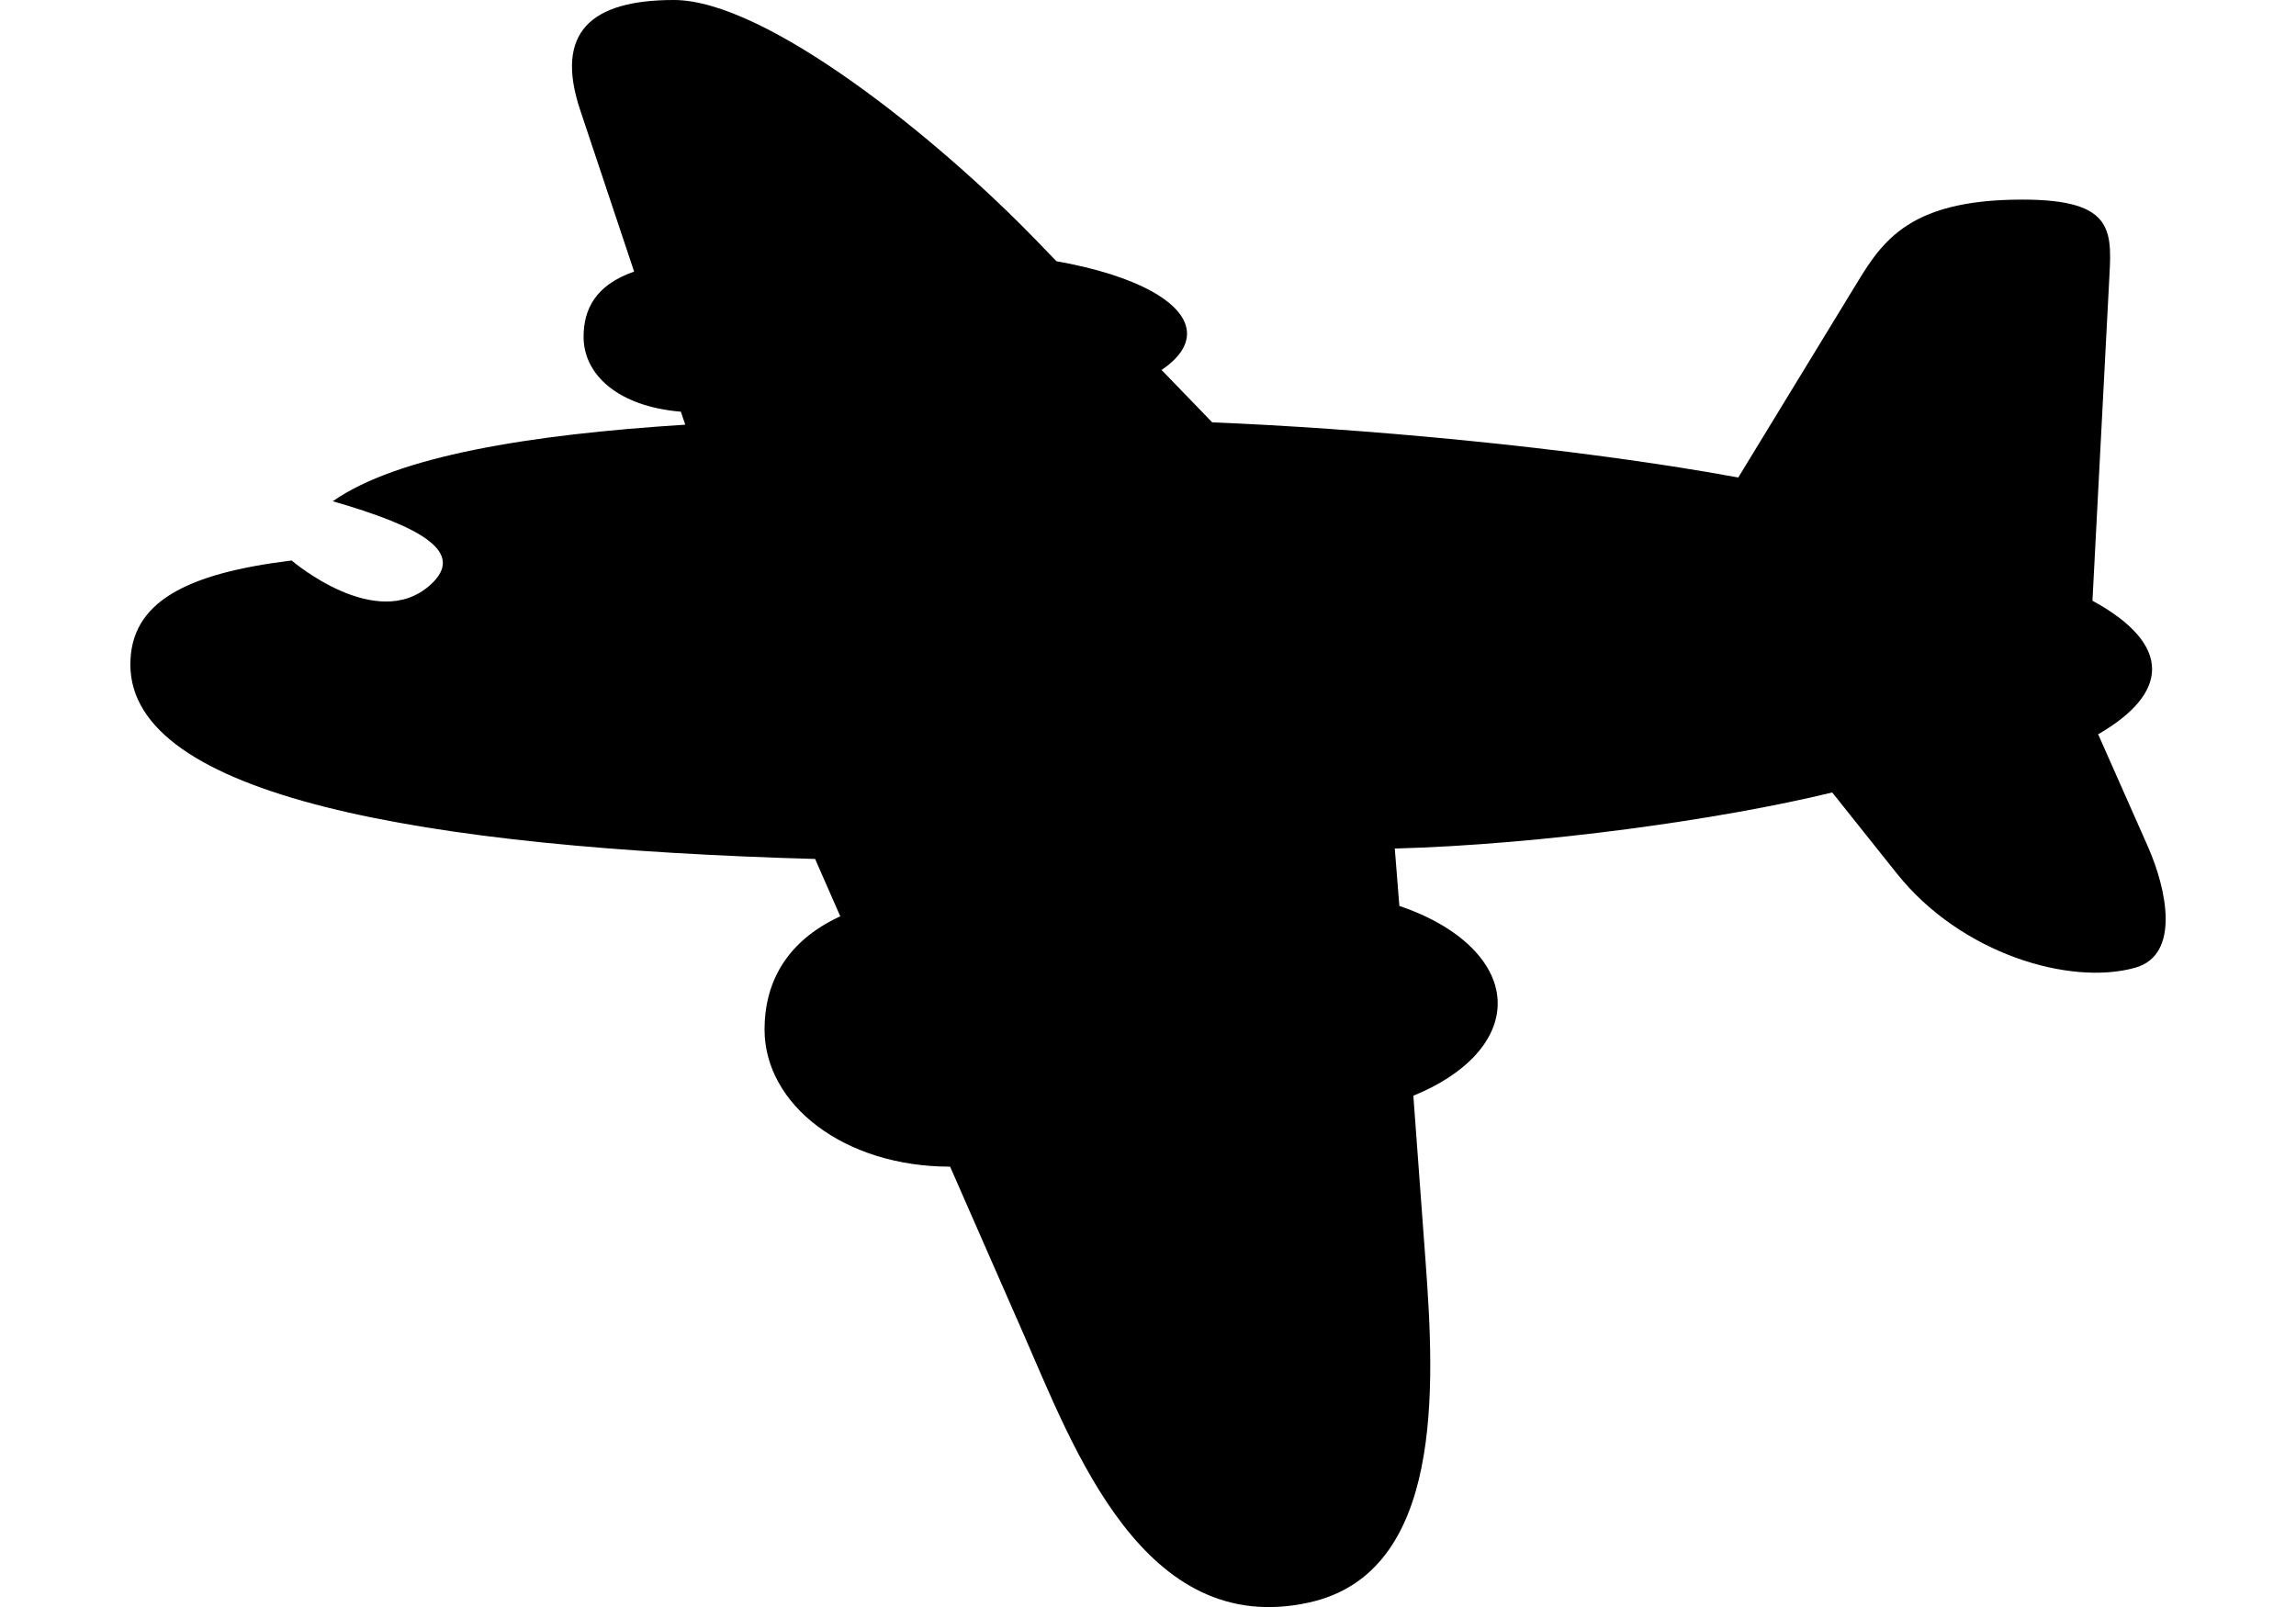
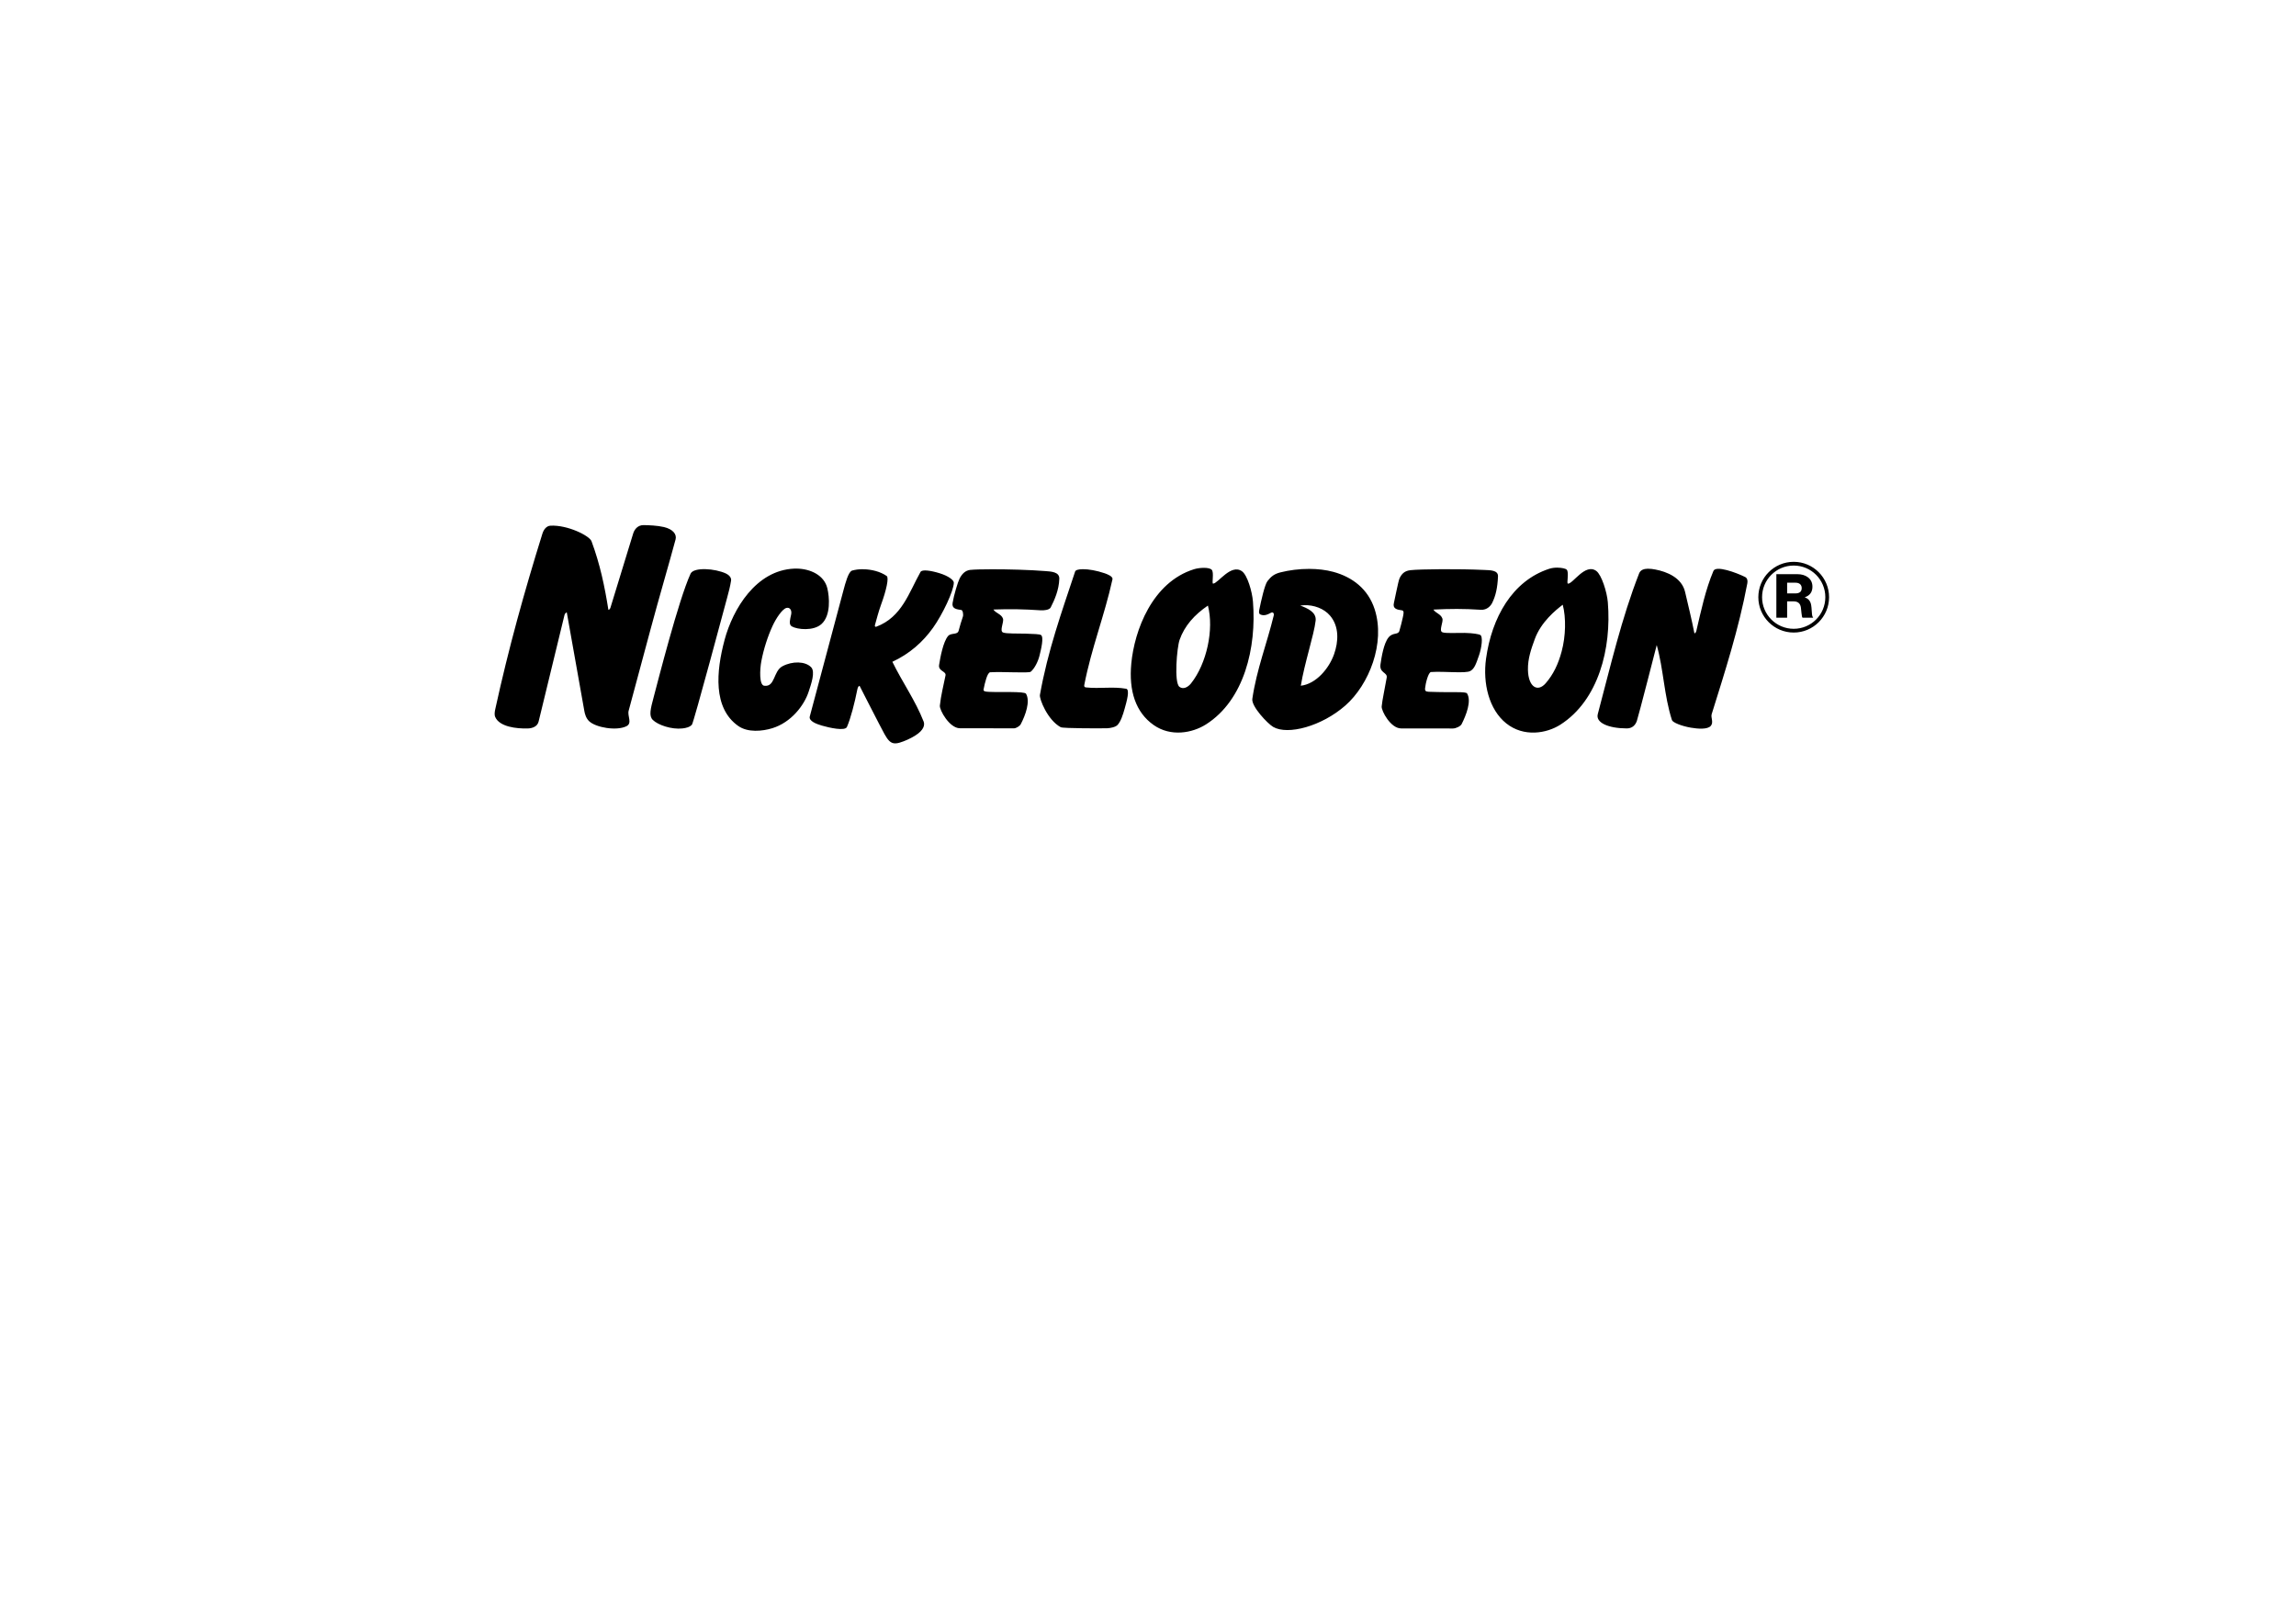
<svg xmlns="http://www.w3.org/2000/svg" id="master-artboard" viewBox="0 0 1400 980" version="1.1" x="0px" y="0px" style="enable-background:new 0 0 1400 980;" width="1400px" height="980px">
  <g transform="matrix(9.809, 0, 0, 9.809, 79.513, 0)">
    <g transform="translate(-60.838,-147.05)" id="layer1" style="display:inline">
      <g id="g527">
-         <path id="path466" style="display: inline; fill: rgb(0, 0, 0); fill-opacity: 1; stroke: none; stroke-width: 0.713; stroke-linecap: round; paint-order: markers stroke; stop-color: rgb(0, 0, 0);" d="m 94.62,147.05 c 5.728,0 16.391,8.59 22.574,14.988 l 1.211,1.253 c 4.992,0.883 8.115,2.615 8.115,4.502 5e-5,0.783 -0.541,1.556 -1.581,2.258 l 3.149,3.258 c 8.705,0.344 22.159,1.491 32.7,3.427 l 7.056,-11.568 c 1.75,-2.869 3.217,-5.709 10.599,-5.709 5.932,0 5.556,2.058 5.385,5.336 l -1.023,19.603 c 2.441,1.33 3.707,2.781 3.707,4.25 1.7e-4,1.395 -1.142,2.776 -3.352,4.052 l 3.088,6.975 c 1.168,2.638 2.051,6.747 -0.794,7.541 -4.052,1.131 -10.823,-0.861 -14.81,-5.861 l -4.016,-5.037 c -6.909,1.683 -18.045,3.238 -27.192,3.487 l 0.284,3.564 c 3.798,1.293 6.113,3.589 6.113,6.063 3e-5,2.268 -1.948,4.4 -5.243,5.739 l 0.758,10.281 c 0.575,7.797 1.163,19.365 -7.232,21.225 -10.31,2.284 -14.651,-9.607 -17.767,-16.71 l -4.556,-10.385 c -6.594,0 -11.535,-3.854 -11.535,-8.53 5e-5,-2.866 1.318,-5.472 4.708,-7.034 l -1.564,-3.565 c -24.378,-0.685 -42.567,-3.888 -42.567,-12.09 0,-3.87 3.442,-5.66 10.026,-6.466 0,0 1.315,1.129 3.049,1.885 1.734,0.756 3.885,1.138 5.559,-0.356 1.158,-1.034 0.991,-1.948 -0.139,-2.799 -1.129,-0.851 -3.221,-1.637 -5.912,-2.414 3.991,-2.798 12.2,-4.148 21.91,-4.759 l -0.27,-0.808 c -3.924,-0.327 -6.049,-2.312 -6.049,-4.654 -4e-5,-1.669 0.704,-3.213 3.141,-4.057 l -3.352,-10.042 c -1.614,-4.835 0.67,-6.843 5.82,-6.843 z" />
        <path id="path451-7" style="display: inline; fill: rgb(0, 0, 0); fill-opacity: 1; stroke: none; stroke-width: 0.118;" d="m 92.73,179.697 c -0.331,0 -0.55,0.235 -0.638,0.522 l -1.416,4.621 c -0.031,0.102 -0.123,0.13 -0.123,0.13 -0.237,-1.493 -0.522,-2.842 -1.051,-4.273 -0.126,-0.34 -1.491,-1.021 -2.551,-0.965 -0.264,0.014 -0.429,0.261 -0.503,0.501 -1.121,3.6 -2.1,7.115 -2.926,10.894 -0.038,0.175 -0.068,0.355 -0.004,0.501 0.266,0.61 1.314,0.729 2.017,0.711 0.28,-0.007 0.604,-0.113 0.679,-0.429 l 1.606,-6.611 c 0.034,-0.146 0.145,-0.179 0.145,-0.179 0.372,2.125 0.721,4.005 1.092,6.133 0.032,0.186 0.106,0.451 0.296,0.633 0.419,0.401 1.711,0.617 2.32,0.314 0.383,-0.191 0.048,-0.633 0.138,-0.963 0,0 0.959,-3.559 1.363,-5.068 0.533,-1.99 1.158,-4.102 1.554,-5.581 0.085,-0.319 -0.159,-0.636 -0.721,-0.771 -0.397,-0.095 -0.974,-0.12 -1.278,-0.12 z m 56.81,2.643 c -0.167,-7.7e-4 -0.347,0.02 -0.511,0.074 -2.298,0.751 -3.568,3.042 -3.921,5.587 -0.211,1.519 0.179,3.161 1.256,4.021 1.09,0.87 2.506,0.629 3.365,0.081 2.374,-1.518 3.188,-4.752 2.95,-7.613 -0.053,-0.633 -0.388,-1.703 -0.716,-1.943 -0.694,-0.507 -1.468,0.827 -1.766,0.788 -0.094,-0.012 0.088,-0.706 -0.076,-0.87 -0.063,-0.064 -0.303,-0.123 -0.581,-0.124 z m -21.972,0.013 c -0.211,1e-5 -0.442,0.034 -0.608,0.085 -2.606,0.808 -3.714,3.816 -3.905,5.875 -0.157,1.685 0.267,3.023 1.392,3.813 1.061,0.744 2.396,0.504 3.256,-0.042 2.378,-1.511 3.146,-4.785 2.916,-7.633 -0.051,-0.63 -0.348,-1.641 -0.676,-1.88 -0.693,-0.504 -1.499,0.762 -1.802,0.762 -0.095,1.9e-4 0.075,-0.699 -0.088,-0.863 -0.083,-0.083 -0.272,-0.117 -0.483,-0.117 z m -29.797,4.492 c -0.515,1.924 -0.733,4.232 0.86,5.344 0.593,0.413 1.49,0.324 2.107,0.135 1.168,-0.357 1.986,-1.414 2.266,-2.282 0.141,-0.435 0.431,-1.23 0.146,-1.515 -0.372,-0.372 -1.159,-0.384 -1.778,-0.057 -0.579,0.307 -0.447,1.311 -1.139,1.212 -0.312,-0.044 -0.273,-1.008 -0.173,-1.531 0.142,-0.742 0.389,-1.524 0.704,-2.204 0.208,-0.449 0.587,-1.022 0.845,-1.099 0.213,-0.064 0.359,0.131 0.304,0.401 -0.058,0.285 -0.173,0.619 0.038,0.743 0.338,0.198 1.35,0.305 1.847,-0.145 0.594,-0.537 0.495,-1.689 0.361,-2.233 -0.198,-0.801 -1.038,-1.199 -1.891,-1.214 -0.057,-7.7e-4 -0.114,-1.9e-4 -0.171,0.002 -2.363,0.099 -3.807,2.502 -4.327,4.442 z m 57.395,-4.438 c -0.244,0.005 -0.457,0.074 -0.541,0.29 -1.099,2.812 -1.773,5.751 -2.571,8.75 -0.141,0.531 0.65,0.883 1.796,0.889 0.319,0.002 0.528,-0.174 0.63,-0.454 0.097,-0.267 1.239,-4.73 1.239,-4.73 0.428,1.526 0.453,3.135 0.946,4.667 0.047,0.147 0.581,0.367 1.171,0.47 0.451,0.078 1.037,0.117 1.237,-0.104 0.201,-0.223 -0.005,-0.522 0.061,-0.733 0.827,-2.651 1.682,-5.294 2.218,-8.143 0.032,-0.17 -0.009,-0.322 -0.137,-0.386 -0.559,-0.277 -1.818,-0.739 -1.972,-0.376 -0.489,1.155 -0.763,2.447 -1.064,3.736 -0.026,0.11 -0.111,0.177 -0.123,0.117 -0.167,-0.856 -0.376,-1.697 -0.575,-2.551 -0.205,-0.879 -1.12,-1.256 -1.863,-1.395 -0.147,-0.028 -0.305,-0.049 -0.451,-0.046 z m -21.026,0.011 c -0.647,-0.003 -1.285,0.083 -1.814,0.217 -0.374,0.095 -0.572,0.243 -0.806,0.545 -0.167,0.216 -0.39,1.191 -0.511,1.799 -0.032,0.162 -0.008,0.235 0.066,0.271 0.246,0.117 0.477,-0.006 0.666,-0.106 0.134,-0.071 0.198,0.058 0.173,0.159 -0.43,1.767 -1.063,3.357 -1.334,5.194 -0.07,0.47 0.957,1.549 1.299,1.747 0.905,0.523 3.01,-0.038 4.484,-1.332 1.474,-1.294 2.499,-3.886 1.823,-5.98 -0.409,-1.268 -1.387,-2.006 -2.563,-2.327 -0.469,-0.128 -0.979,-0.184 -1.482,-0.186 z m -37.557,0.017 c -0.443,-0.011 -0.826,0.07 -0.924,0.282 -0.749,1.632 -2.047,6.754 -2.283,7.634 -0.213,0.794 -0.316,1.204 -0.063,1.457 0.315,0.315 1.171,0.608 1.847,0.528 0.218,-0.025 0.45,-0.079 0.585,-0.234 0.106,-0.123 2.088,-7.521 2.188,-7.893 0.094,-0.347 0.189,-0.699 0.245,-1.068 0.03,-0.2 -0.163,-0.362 -0.316,-0.434 -0.335,-0.158 -0.837,-0.262 -1.279,-0.273 z m 23.463,0.002 c -0.269,7.7e-4 -0.45,0.051 -0.481,0.144 -0.839,2.529 -1.702,4.927 -2.189,7.676 -0.042,0.237 0.467,1.554 1.292,2.003 0.152,0.083 2.687,0.074 2.897,0.065 0.178,-0.007 0.512,-0.064 0.644,-0.212 0.201,-0.225 0.326,-0.619 0.434,-1.002 0.133,-0.472 0.337,-1.199 0.091,-1.242 -0.833,-0.148 -1.621,0.011 -2.496,-0.082 -0.054,-0.006 -0.126,-0.035 -0.107,-0.137 0.442,-2.296 1.264,-4.338 1.755,-6.584 0.041,-0.186 -0.344,-0.328 -0.488,-0.377 -0.512,-0.174 -1.006,-0.254 -1.352,-0.252 z m 20.355,0.063 c -0.351,0.041 -0.525,0.213 -0.661,0.485 -0.053,0.106 -0.13,0.476 -0.205,0.822 -0.072,0.333 -0.121,0.593 -0.156,0.739 -0.084,0.357 0.211,0.41 0.503,0.449 0.157,0.021 0.092,0.247 0.054,0.434 -0.056,0.271 -0.133,0.552 -0.214,0.841 -0.075,0.269 -0.397,0.074 -0.674,0.409 -0.297,0.36 -0.436,1.214 -0.502,1.677 -0.076,0.542 0.444,0.488 0.388,0.821 -0.11,0.65 -0.275,1.374 -0.313,1.792 -0.025,0.277 0.56,1.366 1.205,1.367 l 3.225,0.004 c 0.189,1.9e-4 0.476,-0.142 0.54,-0.271 0.28,-0.556 0.626,-1.427 0.341,-1.903 -0.083,-0.138 -0.848,-0.049 -2.383,-0.108 -0.208,-0.007 -0.242,-0.078 -0.231,-0.209 0.024,-0.279 0.195,-1.007 0.374,-1.019 0.833,-0.057 2.157,0.106 2.447,-0.068 0.245,-0.147 0.336,-0.394 0.539,-0.986 0.155,-0.452 0.257,-1.172 0.062,-1.258 -0.092,-0.04 -0.419,-0.109 -0.948,-0.12 -0.46,-0.009 -1.212,0.043 -1.402,-0.042 -0.227,-0.101 0.08,-0.645 0.004,-0.856 -0.104,-0.285 -0.416,-0.326 -0.557,-0.553 1.022,-0.05 1.892,-0.058 2.945,0.013 0.397,0.026 0.626,-0.261 0.707,-0.425 0.219,-0.443 0.332,-0.936 0.363,-1.648 0.017,-0.401 -0.494,-0.385 -0.853,-0.403 -0.781,-0.038 -1.78,-0.051 -2.659,-0.047 -0.879,0.005 -1.638,0.027 -1.94,0.062 z m -34.025,-0.062 c -0.24,-0.002 -0.471,0.026 -0.675,0.085 -0.23,0.066 -0.418,0.778 -0.537,1.224 l -2.093,7.844 c -0.078,0.293 0.43,0.476 0.753,0.57 0.459,0.134 1.438,0.354 1.556,0.085 0.235,-0.537 0.482,-1.505 0.646,-2.332 0.029,-0.147 0.077,-0.213 0.14,-0.225 0,0 0.983,1.931 1.239,2.415 0.483,0.915 0.623,1.306 1.256,1.115 0.299,-0.09 0.647,-0.24 0.973,-0.445 0.522,-0.328 0.597,-0.65 0.513,-0.866 -0.516,-1.316 -1.312,-2.425 -1.943,-3.714 1.072,-0.497 1.898,-1.232 2.527,-2.114 0.593,-0.831 1.289,-2.297 1.293,-2.804 7.6e-4,-0.161 -0.33,-0.415 -0.872,-0.584 -0.54,-0.169 -1.102,-0.256 -1.198,-0.085 -0.718,1.278 -1.157,2.811 -2.746,3.404 -0.073,0.027 -0.112,-0.016 -0.084,-0.113 0.086,-0.306 0.225,-0.842 0.375,-1.251 0.333,-0.904 0.499,-1.682 0.354,-1.785 -0.385,-0.274 -0.95,-0.419 -1.477,-0.422 z m 6.696,0.038 c -0.353,0.036 -0.55,0.274 -0.689,0.543 -0.107,0.206 -0.358,1.034 -0.436,1.52 -0.058,0.362 0.257,0.392 0.549,0.436 0.078,0.011 0.143,0.273 0.086,0.429 -0.092,0.256 -0.181,0.568 -0.26,0.862 -0.072,0.269 -0.473,0.111 -0.657,0.328 -0.303,0.355 -0.484,1.332 -0.556,1.794 -0.062,0.398 0.453,0.385 0.398,0.656 -0.129,0.646 -0.284,1.232 -0.351,1.873 -0.029,0.276 0.598,1.407 1.245,1.408 l 3.366,0.005 c 0.124,1.8e-4 0.353,-0.133 0.419,-0.26 0.288,-0.551 0.605,-1.412 0.326,-1.89 -0.093,-0.159 -1.646,-0.083 -2.296,-0.117 -0.208,-0.011 -0.368,-0.023 -0.343,-0.151 0.083,-0.434 0.237,-1.058 0.416,-1.067 0.835,-0.046 2.396,0.067 2.517,-0.034 0.229,-0.191 0.448,-0.615 0.544,-0.998 0.096,-0.384 0.282,-1.154 0.094,-1.282 -0.083,-0.057 -0.424,-0.07 -0.954,-0.087 -0.461,-0.015 -1.222,0.012 -1.412,-0.074 -0.226,-0.104 0.075,-0.65 7.6e-4,-0.862 -0.1,-0.286 -0.454,-0.335 -0.592,-0.564 1.026,-0.036 1.89,-0.023 2.946,0.05 0.159,0.011 0.528,-0.014 0.612,-0.177 0.225,-0.44 0.517,-1.077 0.537,-1.789 0.012,-0.434 -0.535,-0.447 -0.87,-0.474 -0.977,-0.079 -2.308,-0.113 -3.317,-0.112 -0.605,1.8e-4 -1.095,0.013 -1.323,0.037 z m 36.804,2.17 c 0.214,0.812 0.187,1.953 -0.068,2.906 -0.21,0.785 -0.516,1.429 -0.993,1.978 -0.499,0.573 -1.08,0.239 -1.102,-0.841 -0.014,-0.682 0.202,-1.296 0.426,-1.909 0.387,-1.06 1.3,-1.804 1.737,-2.134 z m -16.064,0.028 c 0.596,-0.017 1.217,0.205 1.595,0.645 0.586,0.682 0.531,1.626 0.253,2.409 -0.311,0.878 -1.113,1.843 -2.065,1.954 0.222,-1.389 0.822,-3.162 0.921,-4.048 0.06,-0.536 -0.537,-0.78 -0.958,-0.937 0.083,-0.012 0.168,-0.02 0.253,-0.022 z m -7.037,4.857 c -0.18,0.227 -0.481,0.407 -0.725,0.22 -0.35,-0.269 -0.153,-2.461 0.008,-2.919 0.312,-0.886 0.931,-1.568 1.761,-2.134 0.387,1.475 -0.073,3.609 -1.045,4.833 z m 36.381,-6.785 h 1.295 c 0.278,0 0.502,0.067 0.674,0.201 0.182,0.141 0.273,0.335 0.273,0.579 0,0.328 -0.157,0.547 -0.47,0.655 v 0.011 c 0.227,0.076 0.357,0.241 0.394,0.496 0.011,0.073 0.023,0.16 0.037,0.398 0.014,0.238 0.038,0.32 0.076,0.333 v 0.034 h -0.651 c -0.028,-0.018 -0.048,-0.095 -0.068,-0.3 -0.02,-0.205 -0.027,-0.273 -0.035,-0.329 -0.035,-0.258 -0.186,-0.386 -0.451,-0.386 h -0.405 v 1.015 h -0.67 z m 1.174,1.197 c 0.268,0 0.401,-0.11 0.401,-0.329 0,-0.101 -0.032,-0.182 -0.095,-0.242 -0.068,-0.063 -0.165,-0.095 -0.292,-0.095 h -0.519 v 0.666 z m -0.099,-1.964 c -1.214,0.002 -2.196,0.987 -2.196,2.199 0,1.213 0.985,2.198 2.199,2.198 1.213,0 2.198,-0.985 2.198,-2.198 0,-1.213 -0.985,-2.2 -2.2,-2.199 z m 4.1e-4,0.232 c 1.089,-7.7e-4 1.968,0.879 1.968,1.966 0,1.087 -0.879,1.966 -1.966,1.966 -1.087,0 -1.966,-0.879 -1.966,-1.966 0,-1.085 0.877,-1.965 1.964,-1.966 z" />
      </g>
    </g>
  </g>
</svg>